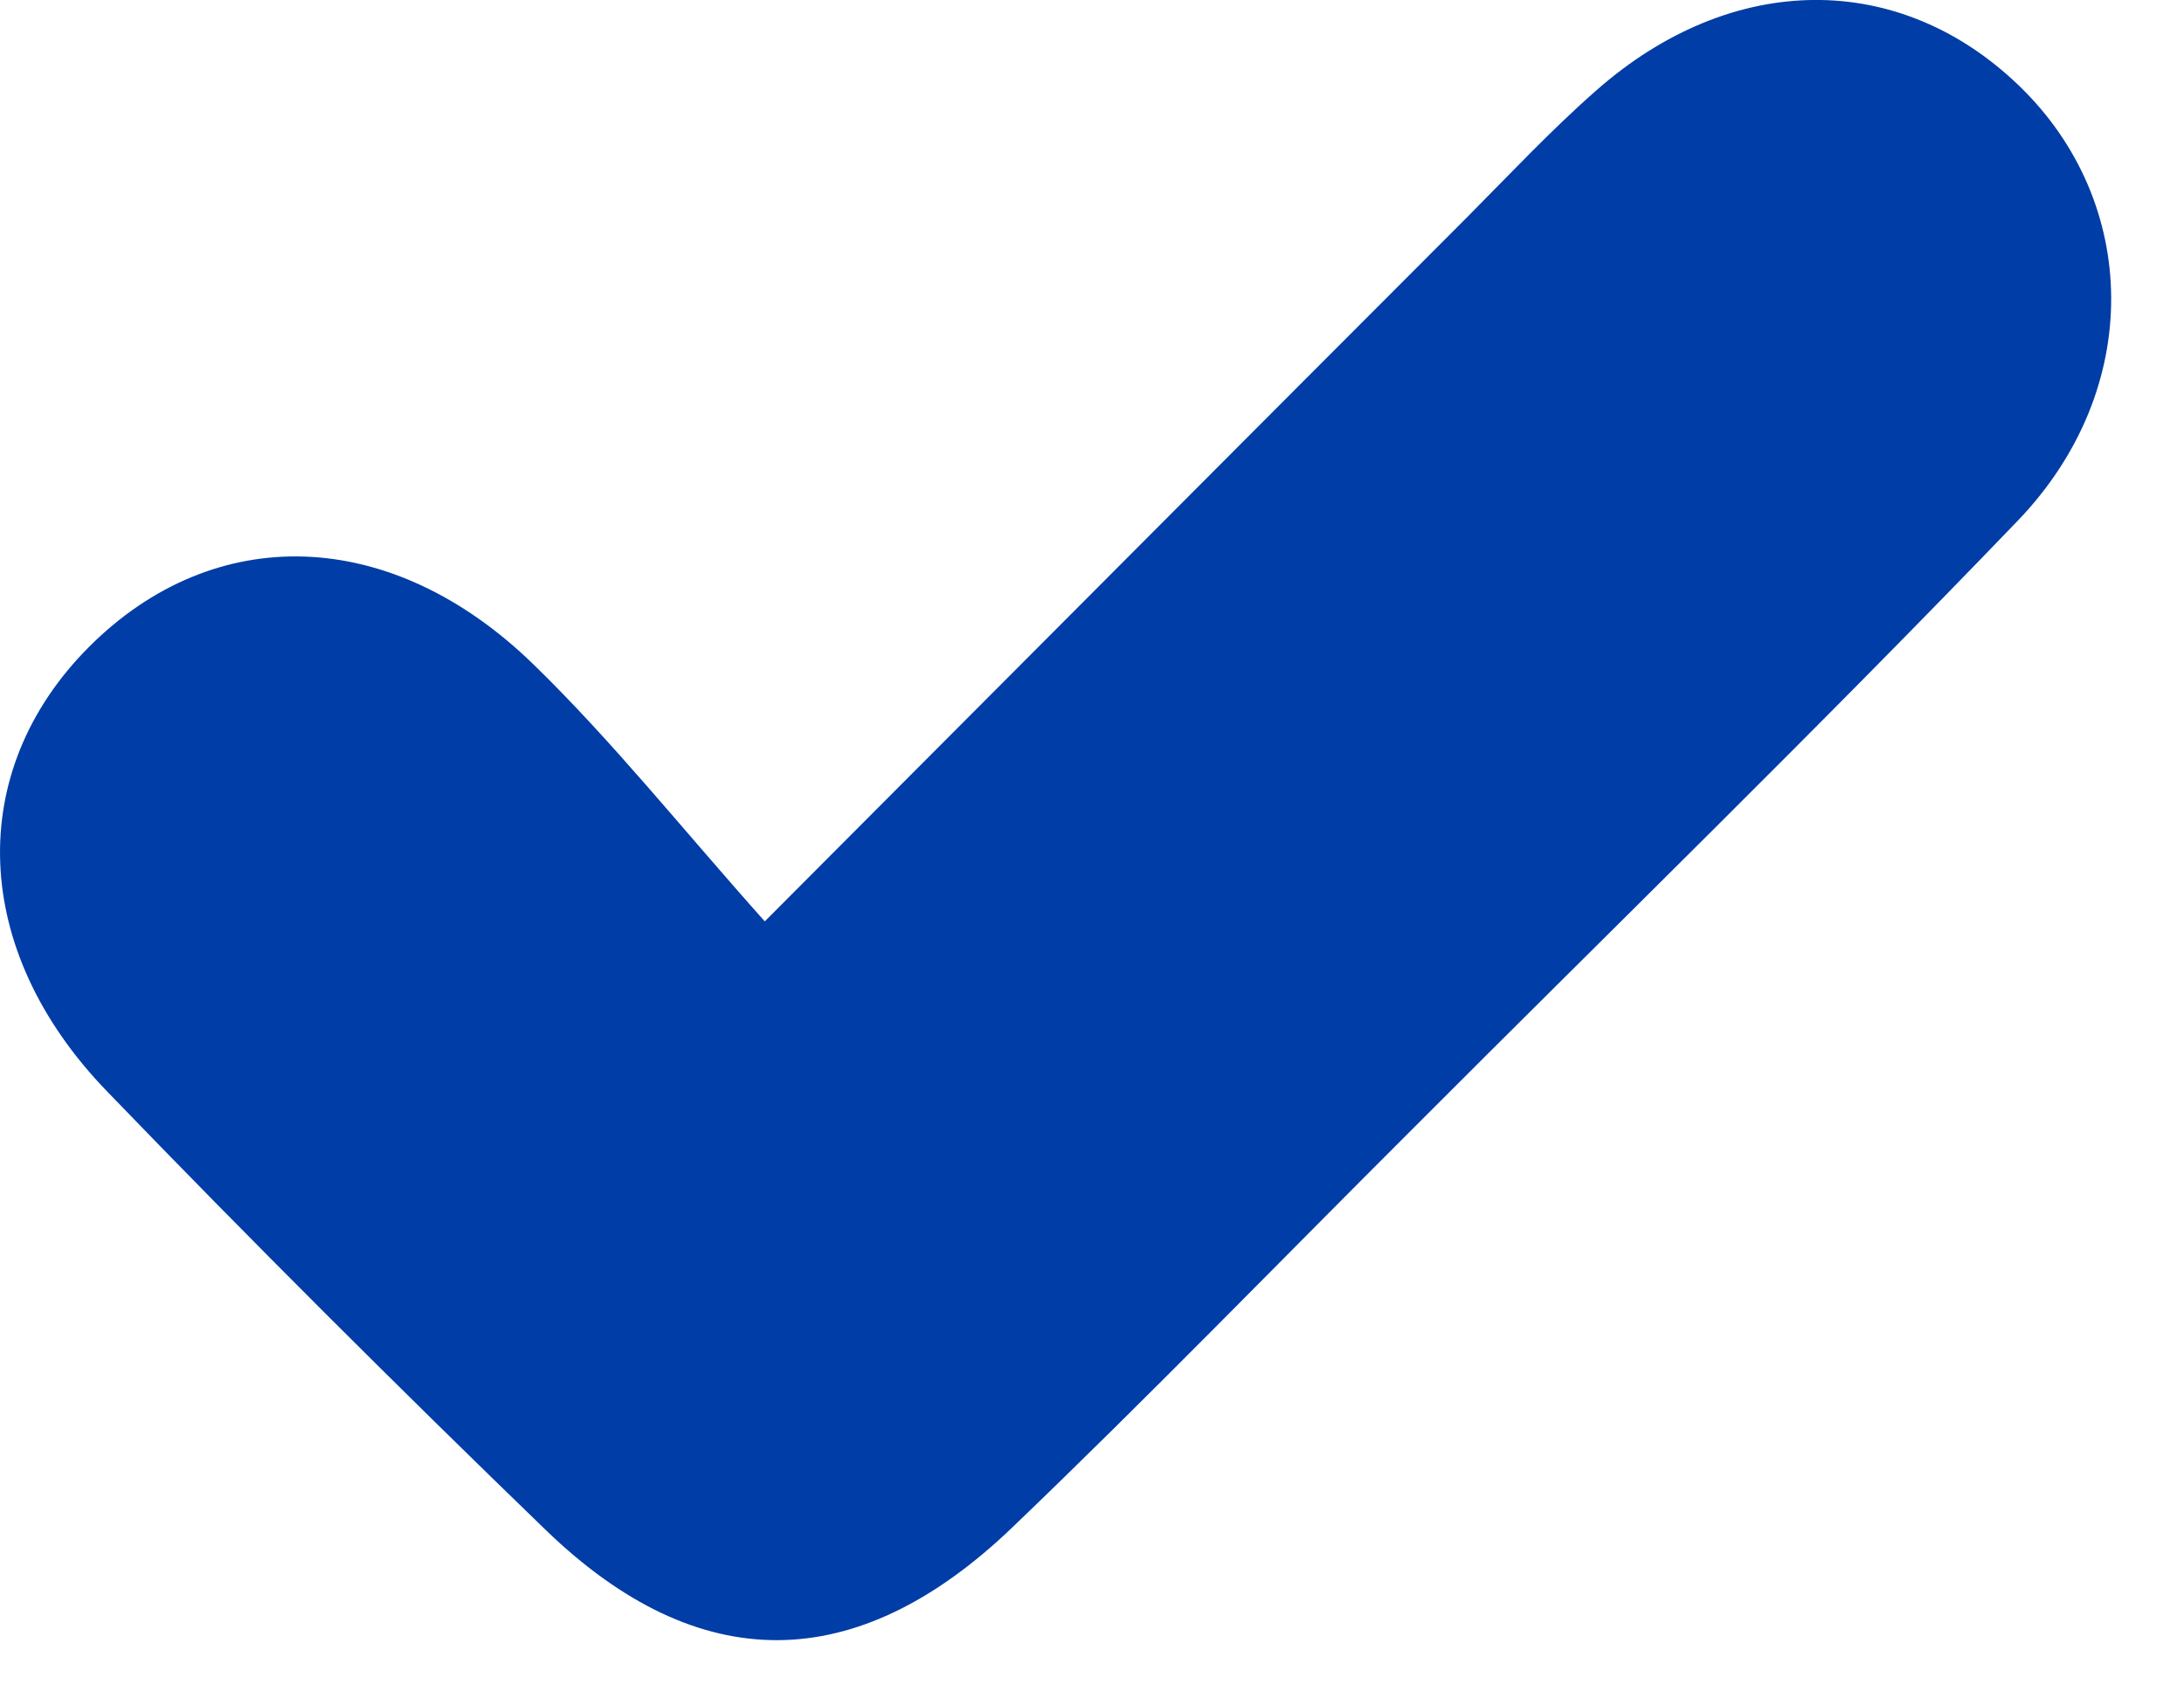
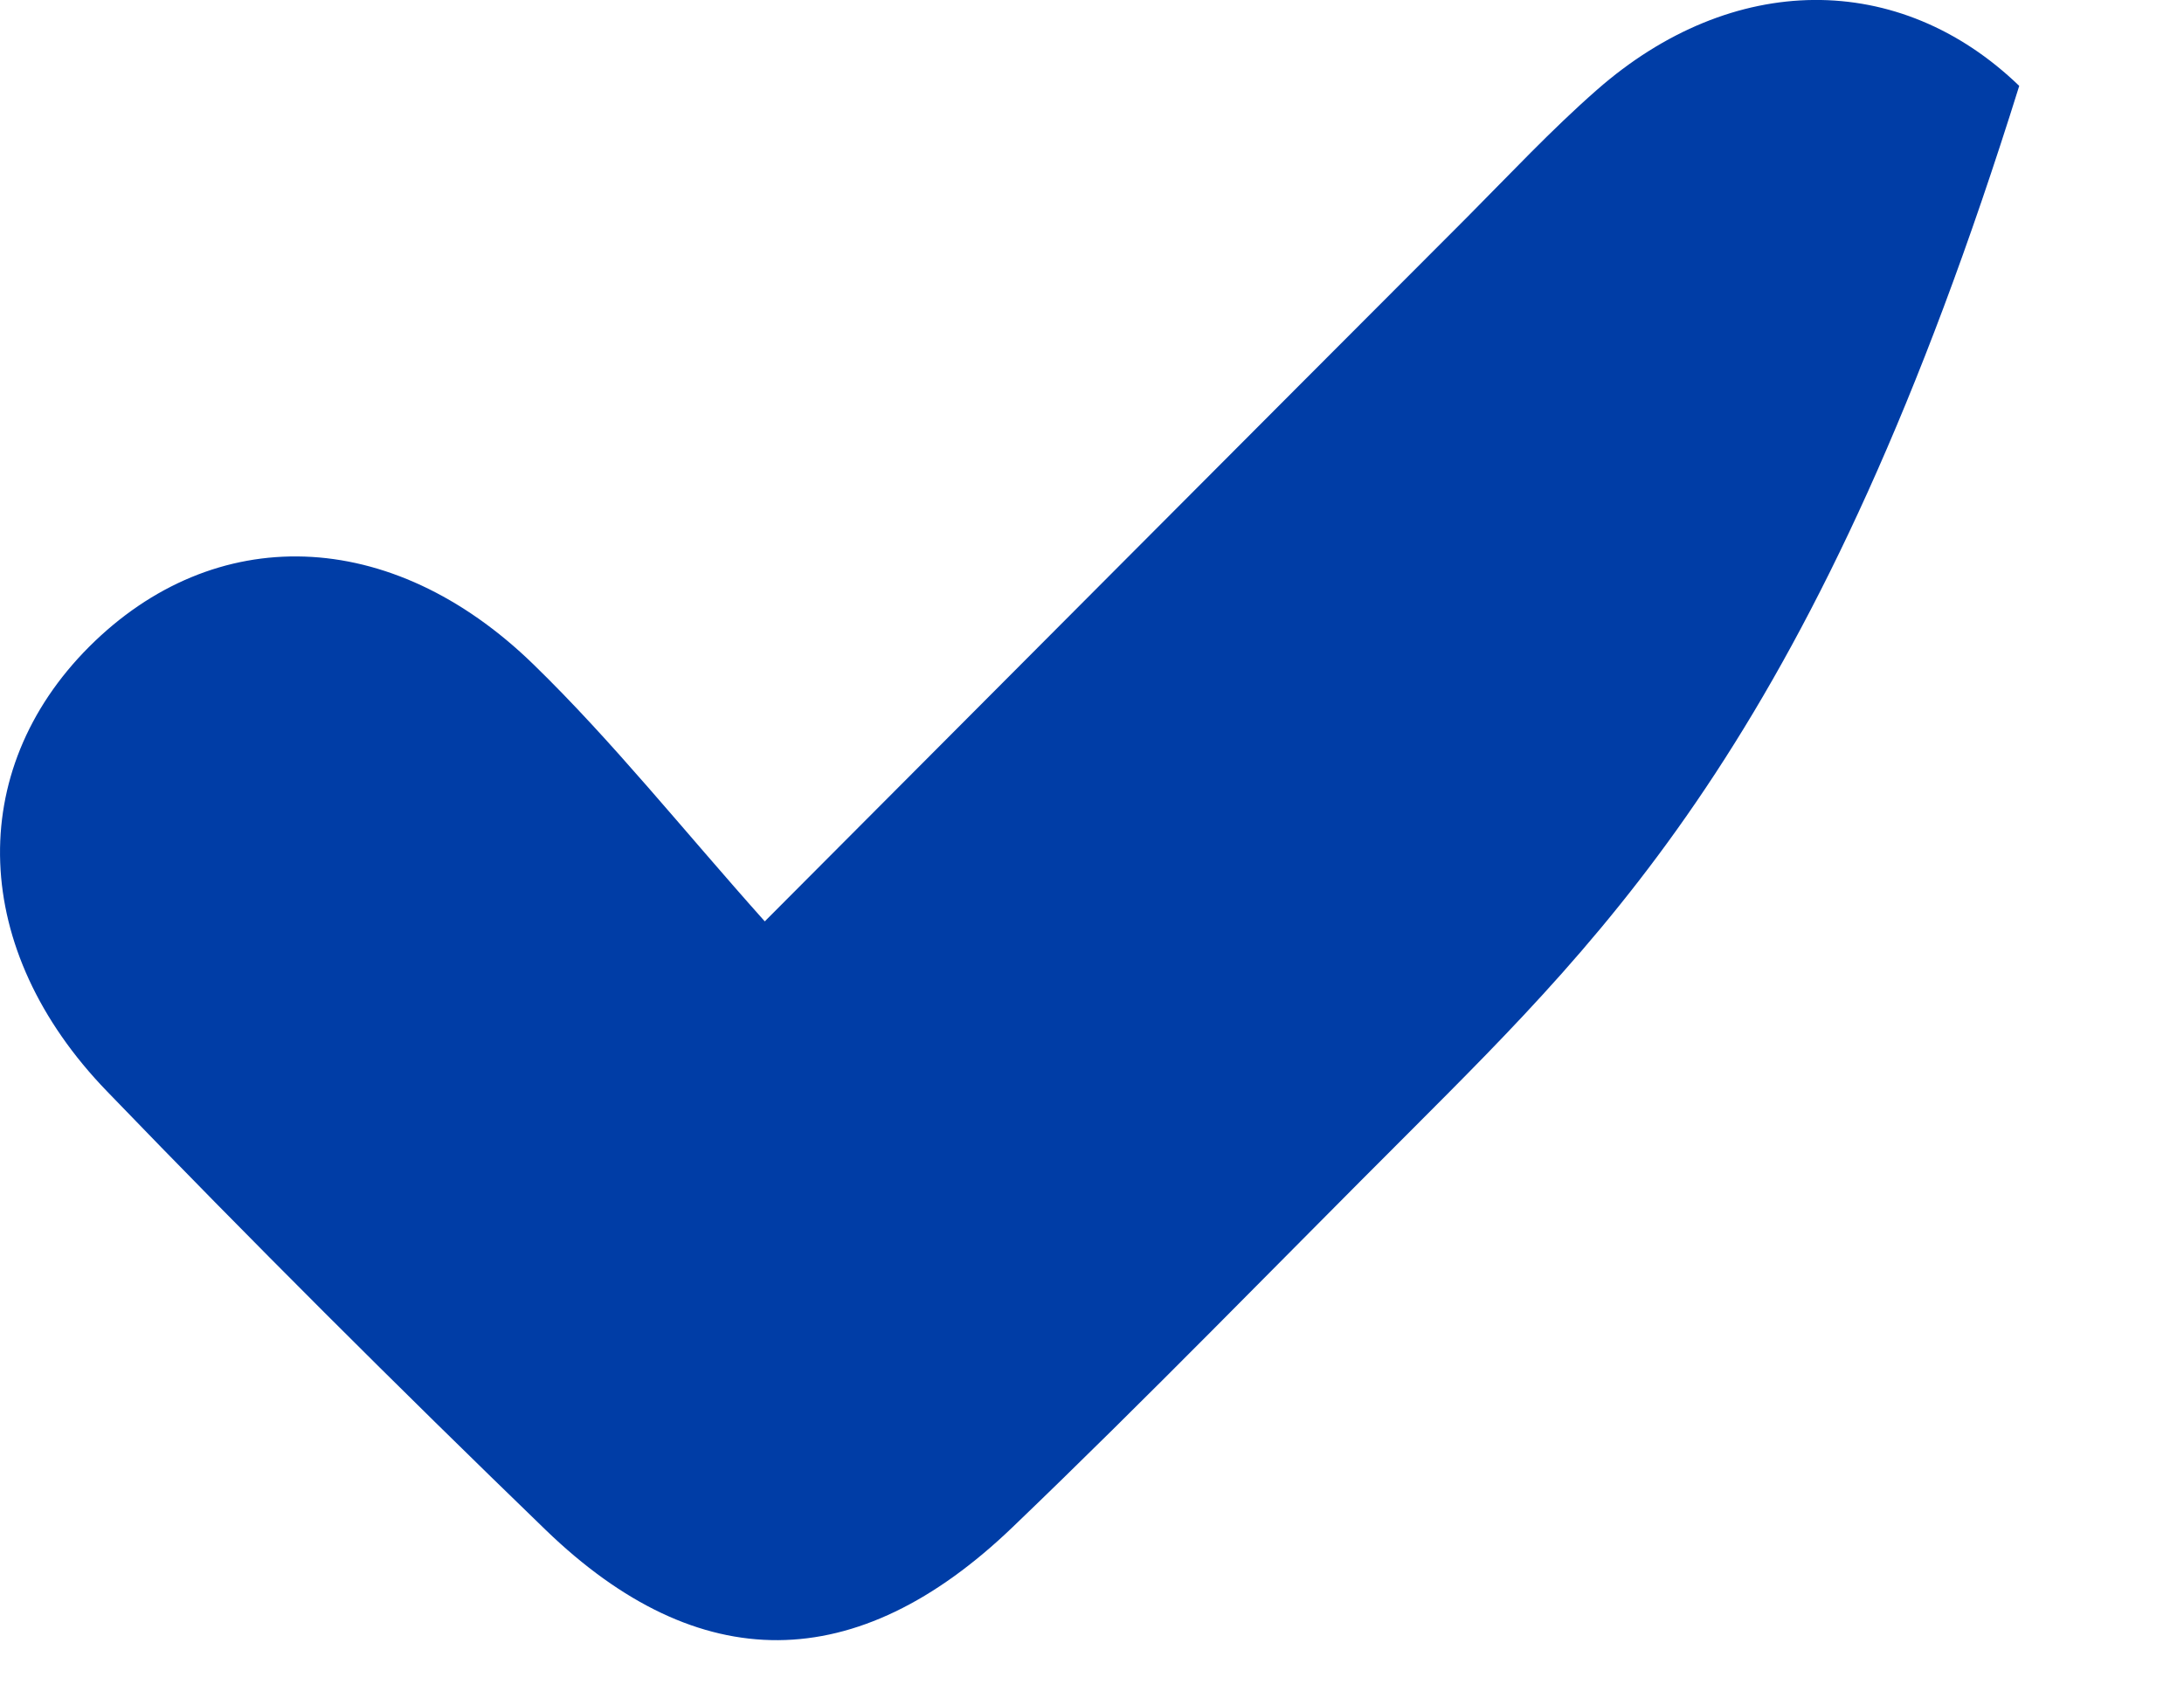
<svg xmlns="http://www.w3.org/2000/svg" fill="none" height="100%" overflow="visible" preserveAspectRatio="none" style="display: block;" viewBox="0 0 9 7" width="100%">
-   <path d="M3.151 3.798C4.17 2.776 5.107 1.835 6.046 0.895C6.222 0.718 6.393 0.535 6.58 0.371C7.139 -0.12 7.828 -0.122 8.321 0.354C8.818 0.834 8.836 1.603 8.316 2.145C7.495 3 6.645 3.827 5.808 4.666C5.263 5.21 4.727 5.763 4.172 6.295C3.53 6.911 2.88 6.915 2.25 6.307C1.637 5.714 1.032 5.111 0.441 4.498C-0.123 3.915 -0.144 3.178 0.367 2.666C0.883 2.15 1.61 2.166 2.198 2.738C2.525 3.056 2.811 3.416 3.152 3.798H3.151Z" fill="#003DA6" id="Vector" />
+   <path d="M3.151 3.798C4.17 2.776 5.107 1.835 6.046 0.895C6.222 0.718 6.393 0.535 6.58 0.371C7.139 -0.12 7.828 -0.122 8.321 0.354C7.495 3 6.645 3.827 5.808 4.666C5.263 5.21 4.727 5.763 4.172 6.295C3.53 6.911 2.88 6.915 2.25 6.307C1.637 5.714 1.032 5.111 0.441 4.498C-0.123 3.915 -0.144 3.178 0.367 2.666C0.883 2.15 1.61 2.166 2.198 2.738C2.525 3.056 2.811 3.416 3.152 3.798H3.151Z" fill="#003DA6" id="Vector" />
</svg>